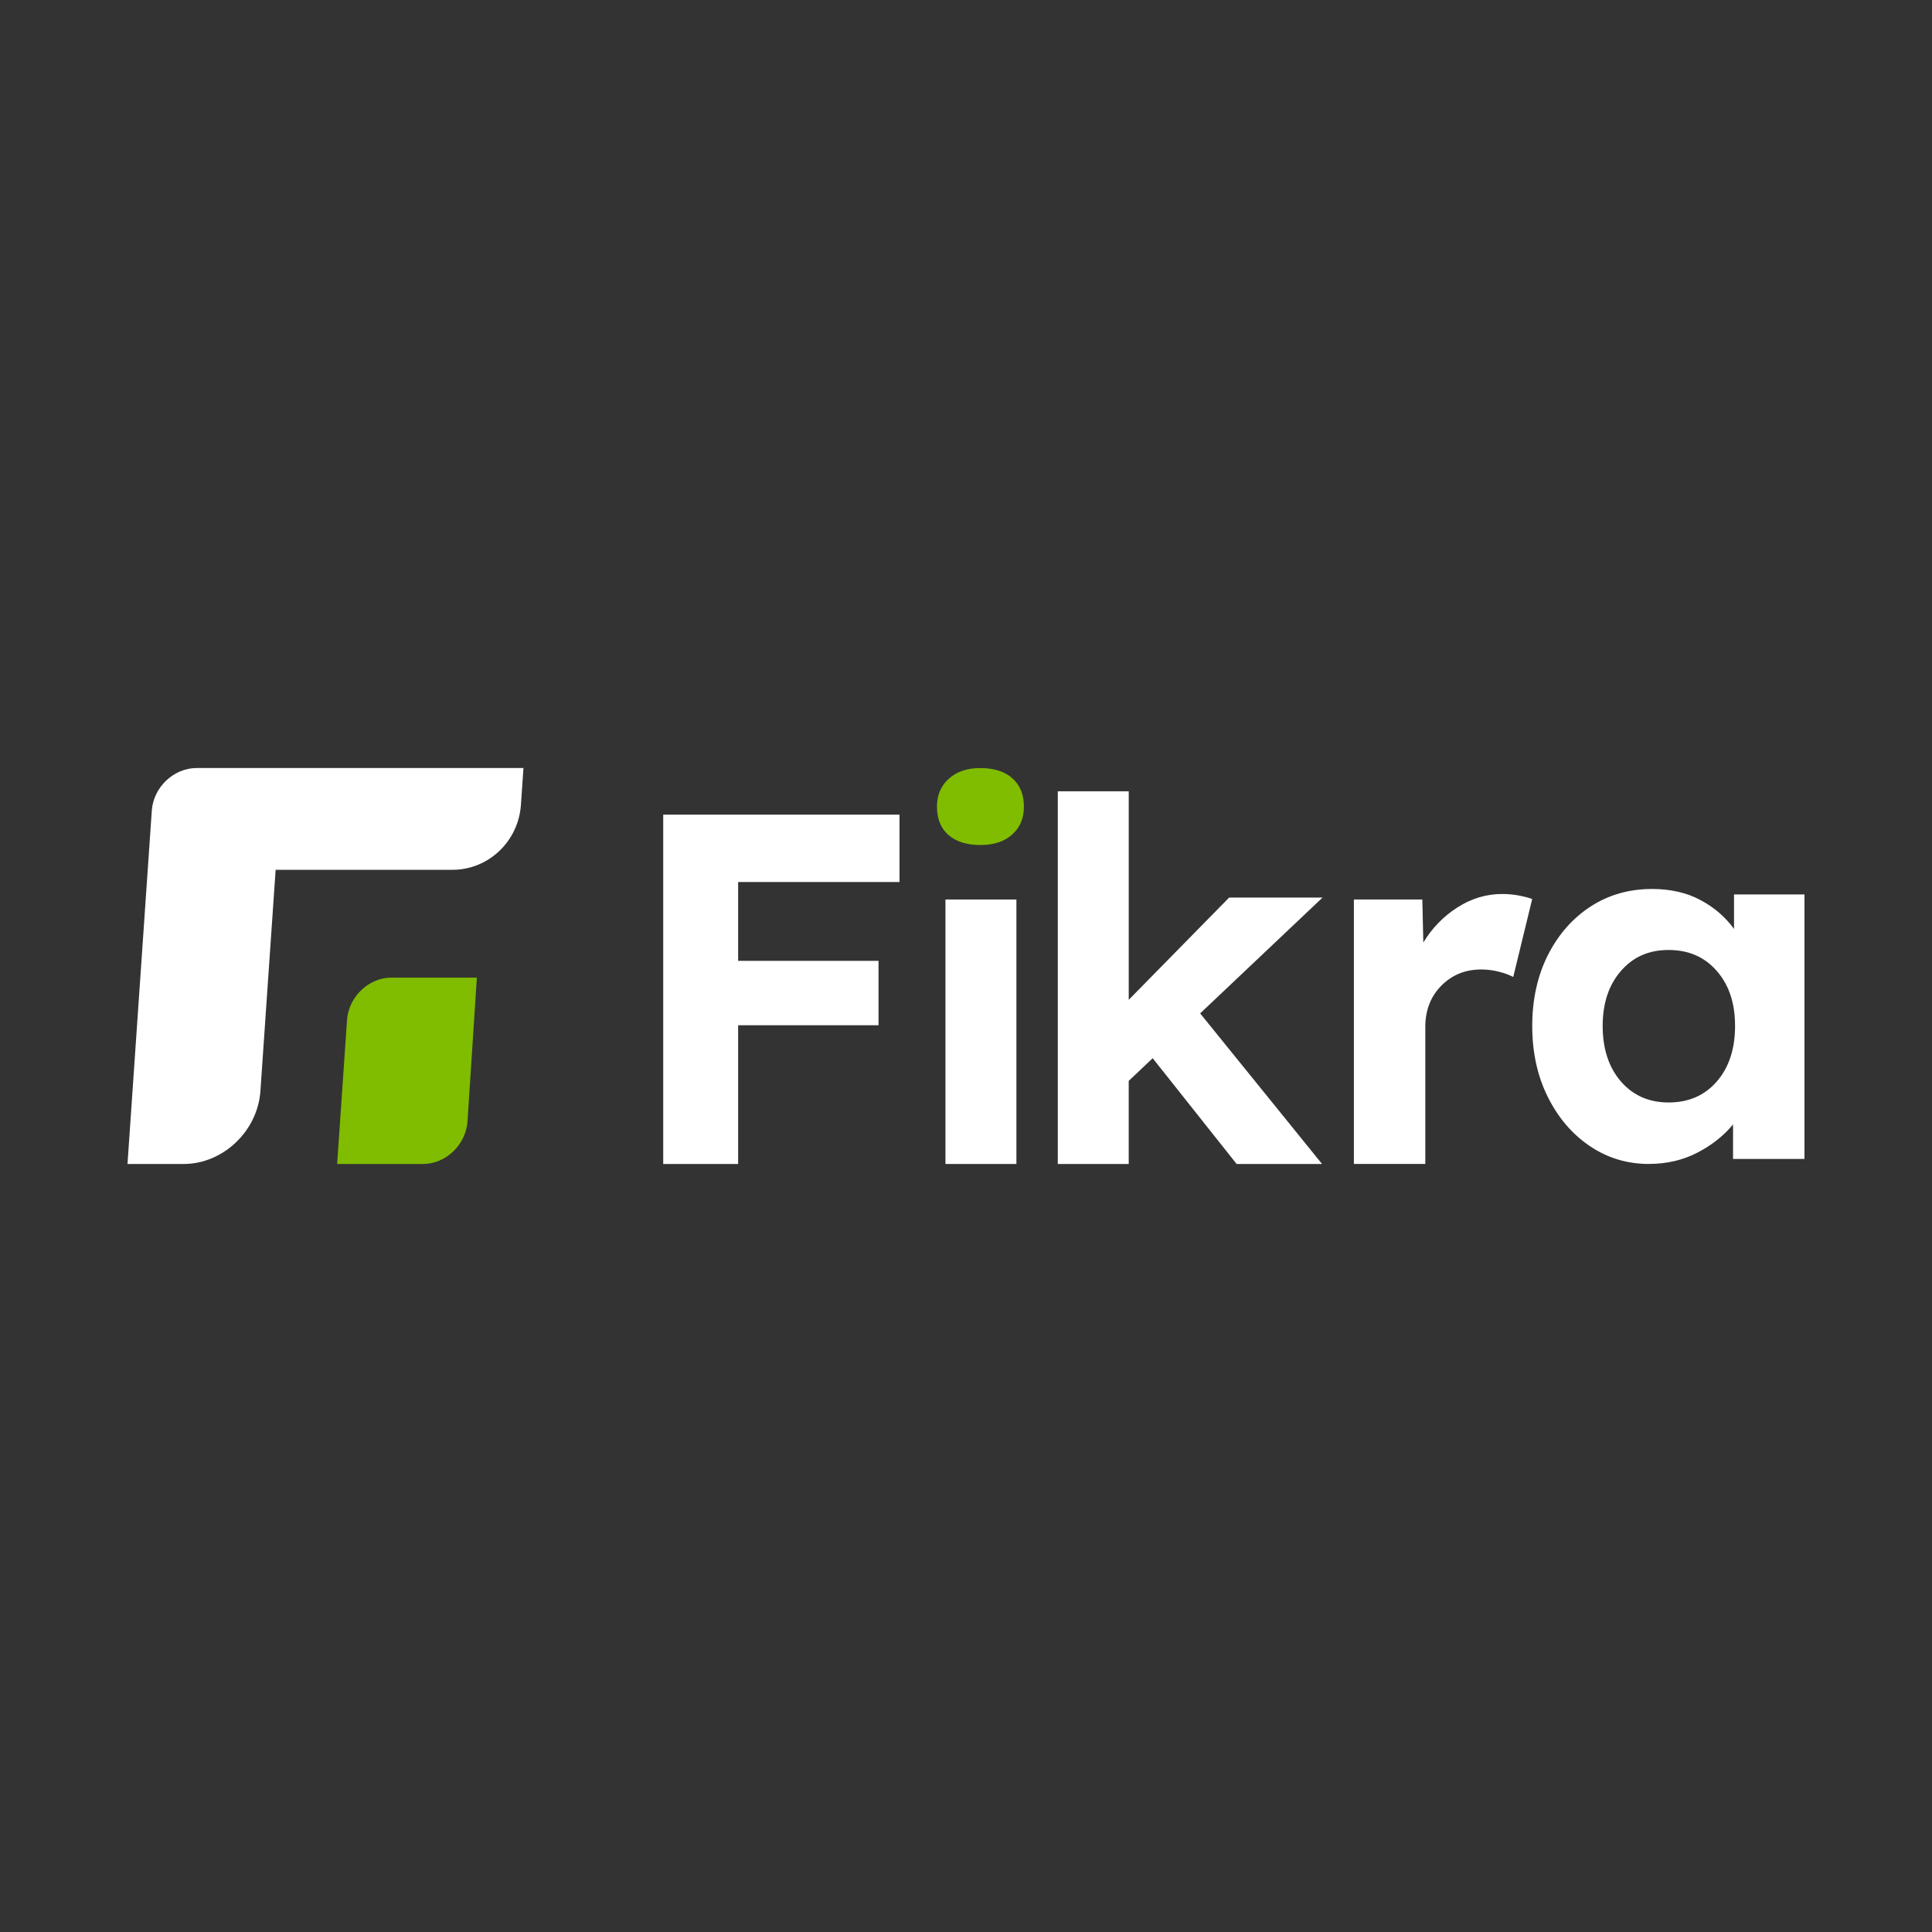
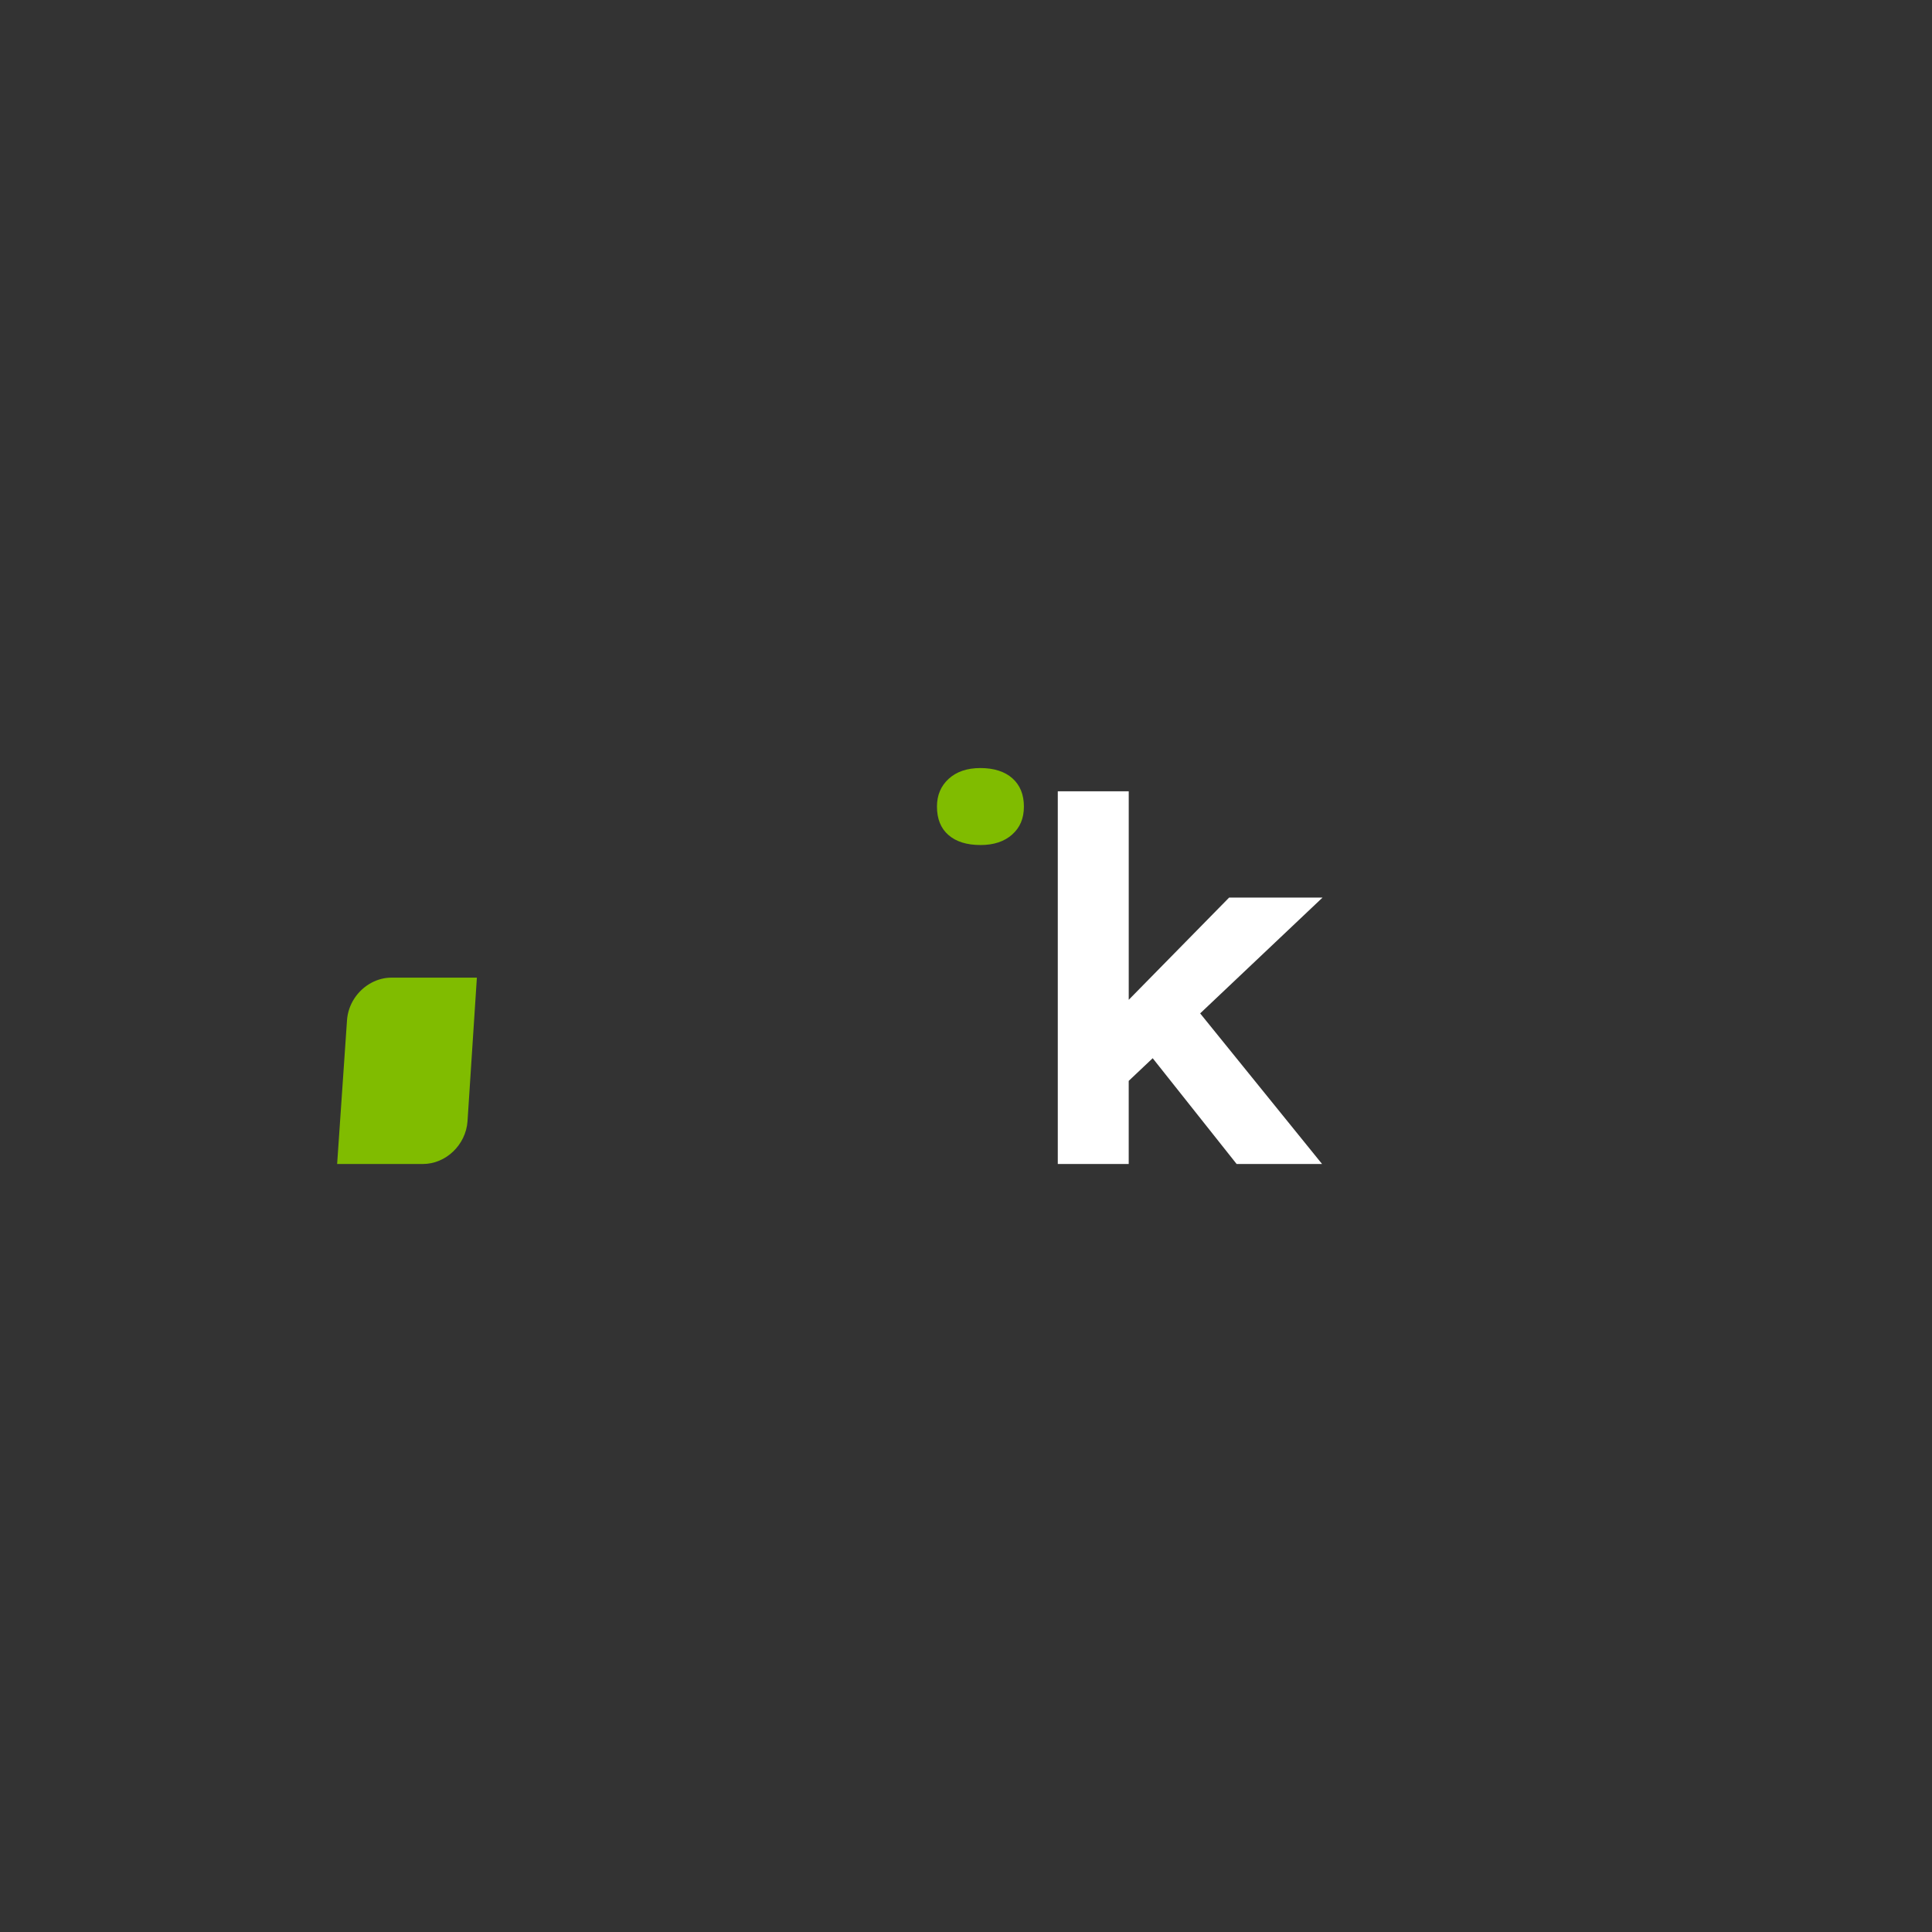
<svg xmlns="http://www.w3.org/2000/svg" id="Layer_1" data-name="Layer 1" viewBox="0 0 1000 1000">
  <rect x="0" y="0" width="1000" height="1000" fill="#333333" stroke="none" />
  <defs>
    <style>
      .cls-1 {
        fill: #80bc00;
      }

      .cls-2 {
        fill: #fff;
      }
    </style>
  </defs>
  <g>
-     <path class="cls-2" d="M270.94,397.53l-1.31,19.04c-1.3,18.94-16.78,33.64-35.45,33.64h-91.51l-7.88,114.5c-1.43,20.77-19.35,37.77-39.81,37.77h-28.99l12.58-182.89c.83-12.13,11.3-22.06,23.25-22.06h169.11Z" />
    <path class="cls-1" d="M246.83,506.03l-4.85,74.4c-.87,12.16-11.21,22.05-23.07,22.05h-44.41l5.11-74.4c.55-8.12,5.4-15.54,12.73-19.45,3.25-1.71,6.72-2.6,10.22-2.6h44.28Z" />
  </g>
  <g>
-     <path class="cls-2" d="M343.28,602.47v-180.83h122.3v34.88h-83.52v40.82h72.66v33.33h-72.66v71.81h-38.79Z" />
    <path class="cls-1" d="M507.47,437.38c-7.07,0-12.59-1.72-16.55-5.17-3.97-3.45-5.95-8.37-5.95-14.75,0-5.87,2.02-10.65,6.08-14.36,4.05-3.7,9.53-5.56,16.42-5.56s12.58,1.77,16.55,5.31c3.96,3.54,5.95,8.41,5.95,14.62s-2.03,10.87-6.08,14.49c-4.05,3.62-9.53,5.43-16.42,5.43Z" />
-     <rect class="cls-2" x="489.37" y="465.58" width="36.72" height="136.89" />
    <path class="cls-2" d="M547.51,602.47v-192.89h36.72v107.92l51.97-52.92h48.35l-63.35,59.95,63.09,77.94h-44.22l-43.44-54.74-12.41,11.73v43.01h-36.72Z" />
-     <path class="cls-2" d="M700.77,602.47v-136.89h35.42l.52,22.26c4.48-7.42,10.34-13.46,17.58-18.12,7.24-4.66,15-6.99,23.27-6.99,2.93,0,5.77.26,8.53.78,2.75.52,5.08,1.12,6.98,1.81l-9.82,40.36c-1.9-1.03-4.36-1.94-7.37-2.71-3.01-.78-6.08-1.17-9.18-1.17-8.27,0-15.17,2.81-20.69,8.41-5.52,5.61-8.27,12.72-8.27,21.35v70.9h-36.97Z" />
-     <path class="cls-2" d="M853.58,602.47c-11.37,0-21.63-3.11-30.77-9.32-9.14-6.21-16.38-14.7-21.72-25.49-5.35-10.78-8.01-22.99-8.01-36.62s2.72-26.05,8.14-36.75c5.43-10.69,12.8-19.06,22.11-25.1,9.31-6.04,19.91-9.06,31.8-9.06,9.48,0,17.8,1.9,24.95,5.69,7.15,3.8,12.97,8.8,17.45,15.01v-17.86h36.46v136.89h-36.97v-17.86c-4.83,5.87-10.99,10.74-18.49,14.62-7.5,3.88-15.82,5.82-24.95,5.82ZM863.67,570.64c10.34,0,18.66-3.62,24.95-10.87,6.29-7.25,9.44-16.82,9.44-28.73s-3.15-21.22-9.44-28.46c-6.3-7.24-14.61-10.87-24.95-10.87s-18.4,3.62-24.69,10.87c-6.3,7.25-9.44,16.74-9.44,28.46s3.14,21.48,9.44,28.73c6.29,7.25,14.52,10.87,24.69,10.87Z" />
  </g>
</svg>